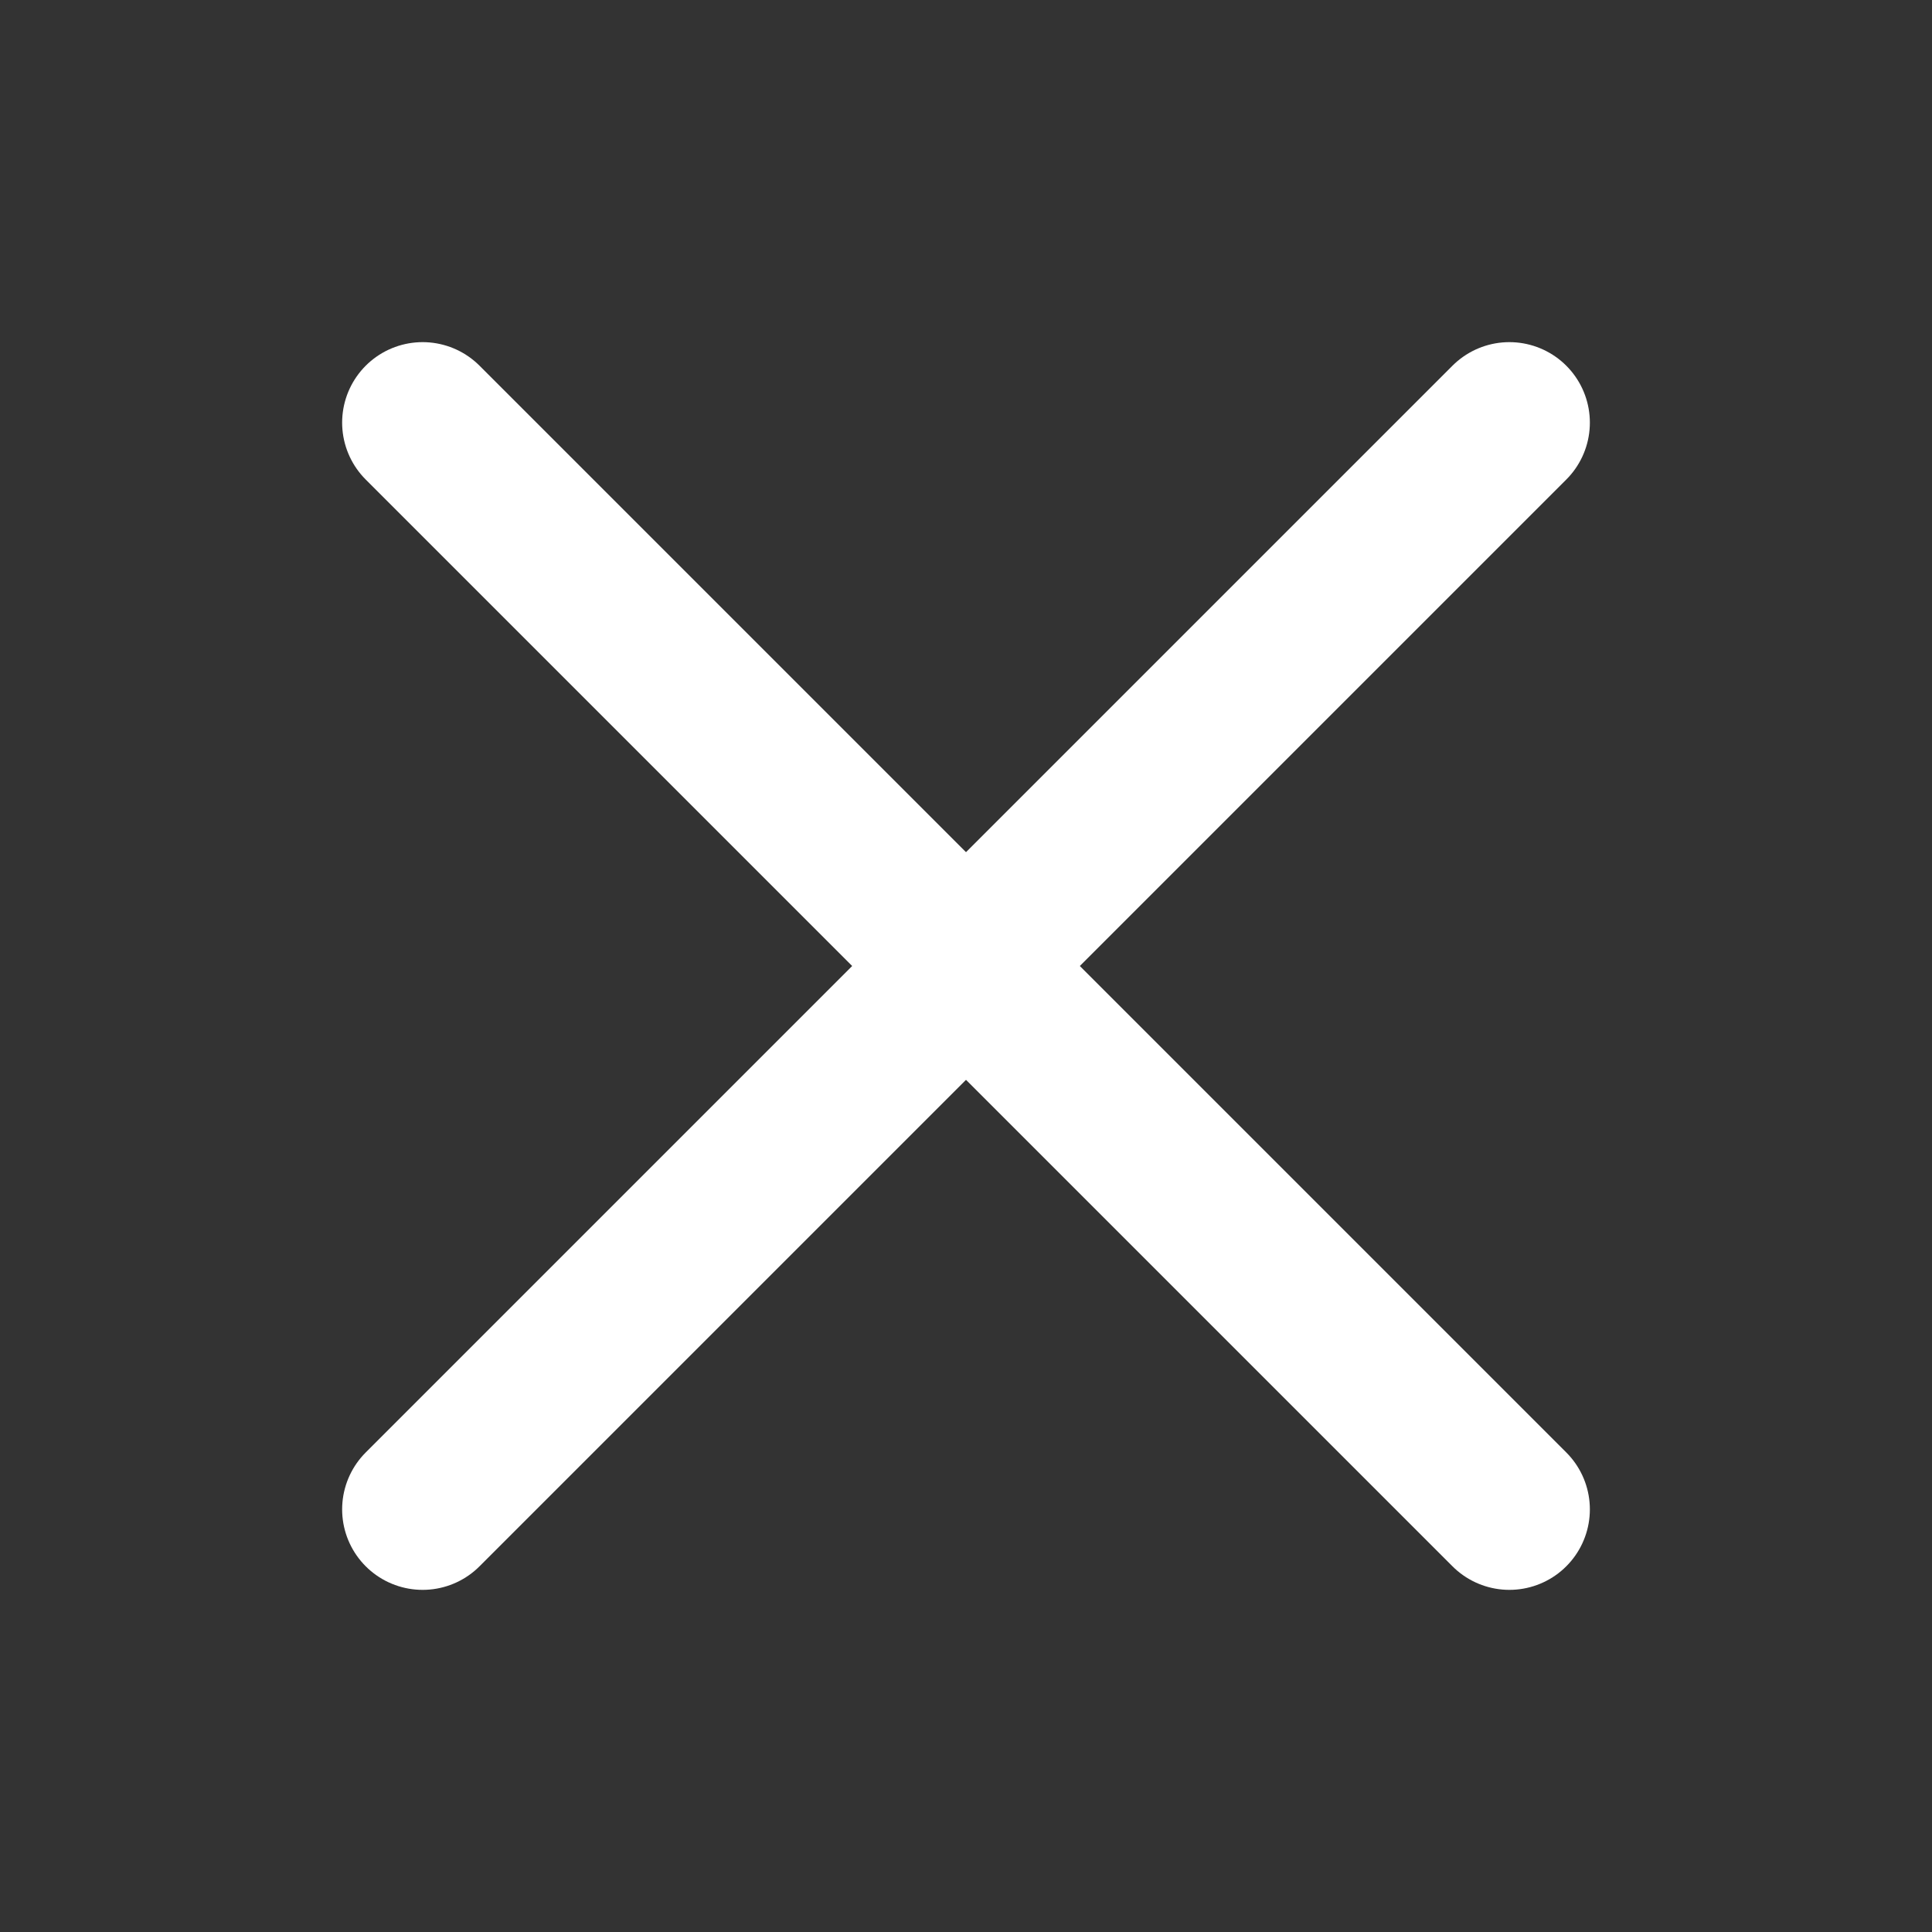
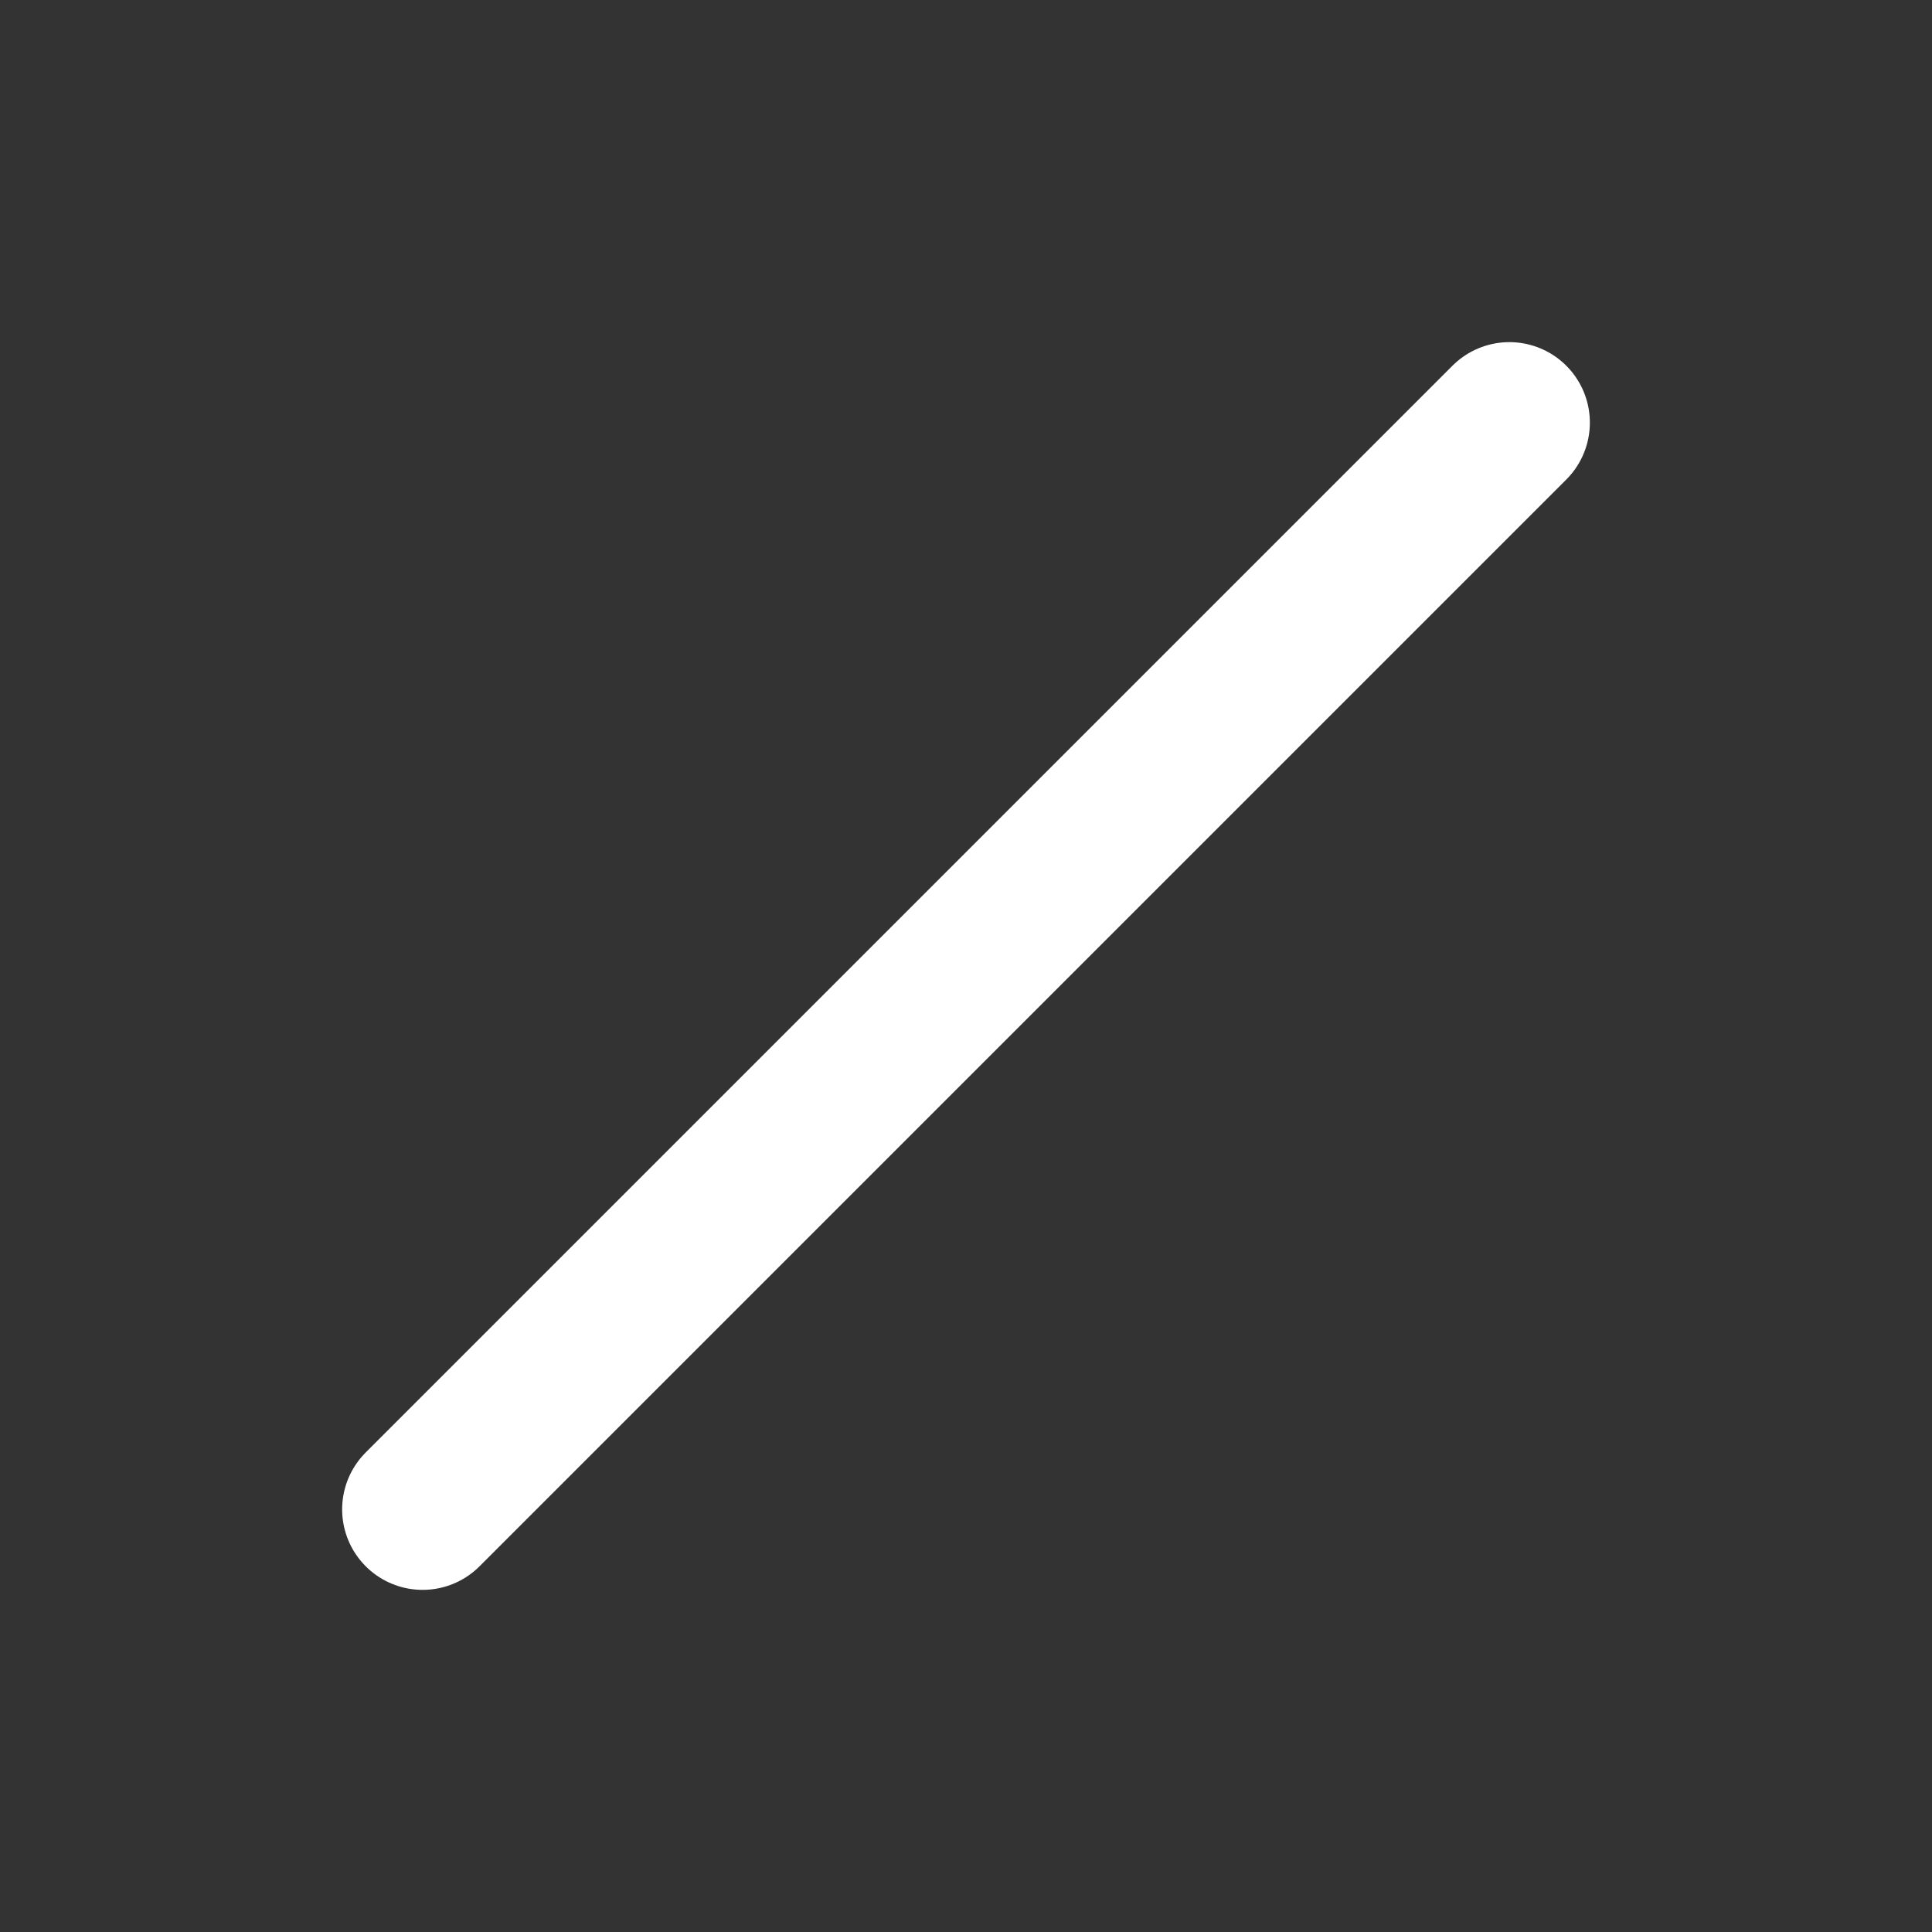
<svg xmlns="http://www.w3.org/2000/svg" width="28" height="28" viewBox="0 0 28 28" fill="none">
  <rect x="0" y="0" width="28" height="28" fill="#333333" stroke="none" />
  <g clip-path="url(#clip0_9823_541)">
    <path d="M21.875 6.125L6.125 21.875" stroke="white" stroke-width="2.333" stroke-linecap="round" stroke-linejoin="round" />
-     <path d="M21.875 21.875L6.125 6.125" stroke="white" stroke-width="2.333" stroke-linecap="round" stroke-linejoin="round" />
  </g>
  <defs>
    <clipPath id="clip0_9823_541">
      <rect width="28" height="28" fill="white" />
    </clipPath>
  </defs>
</svg>